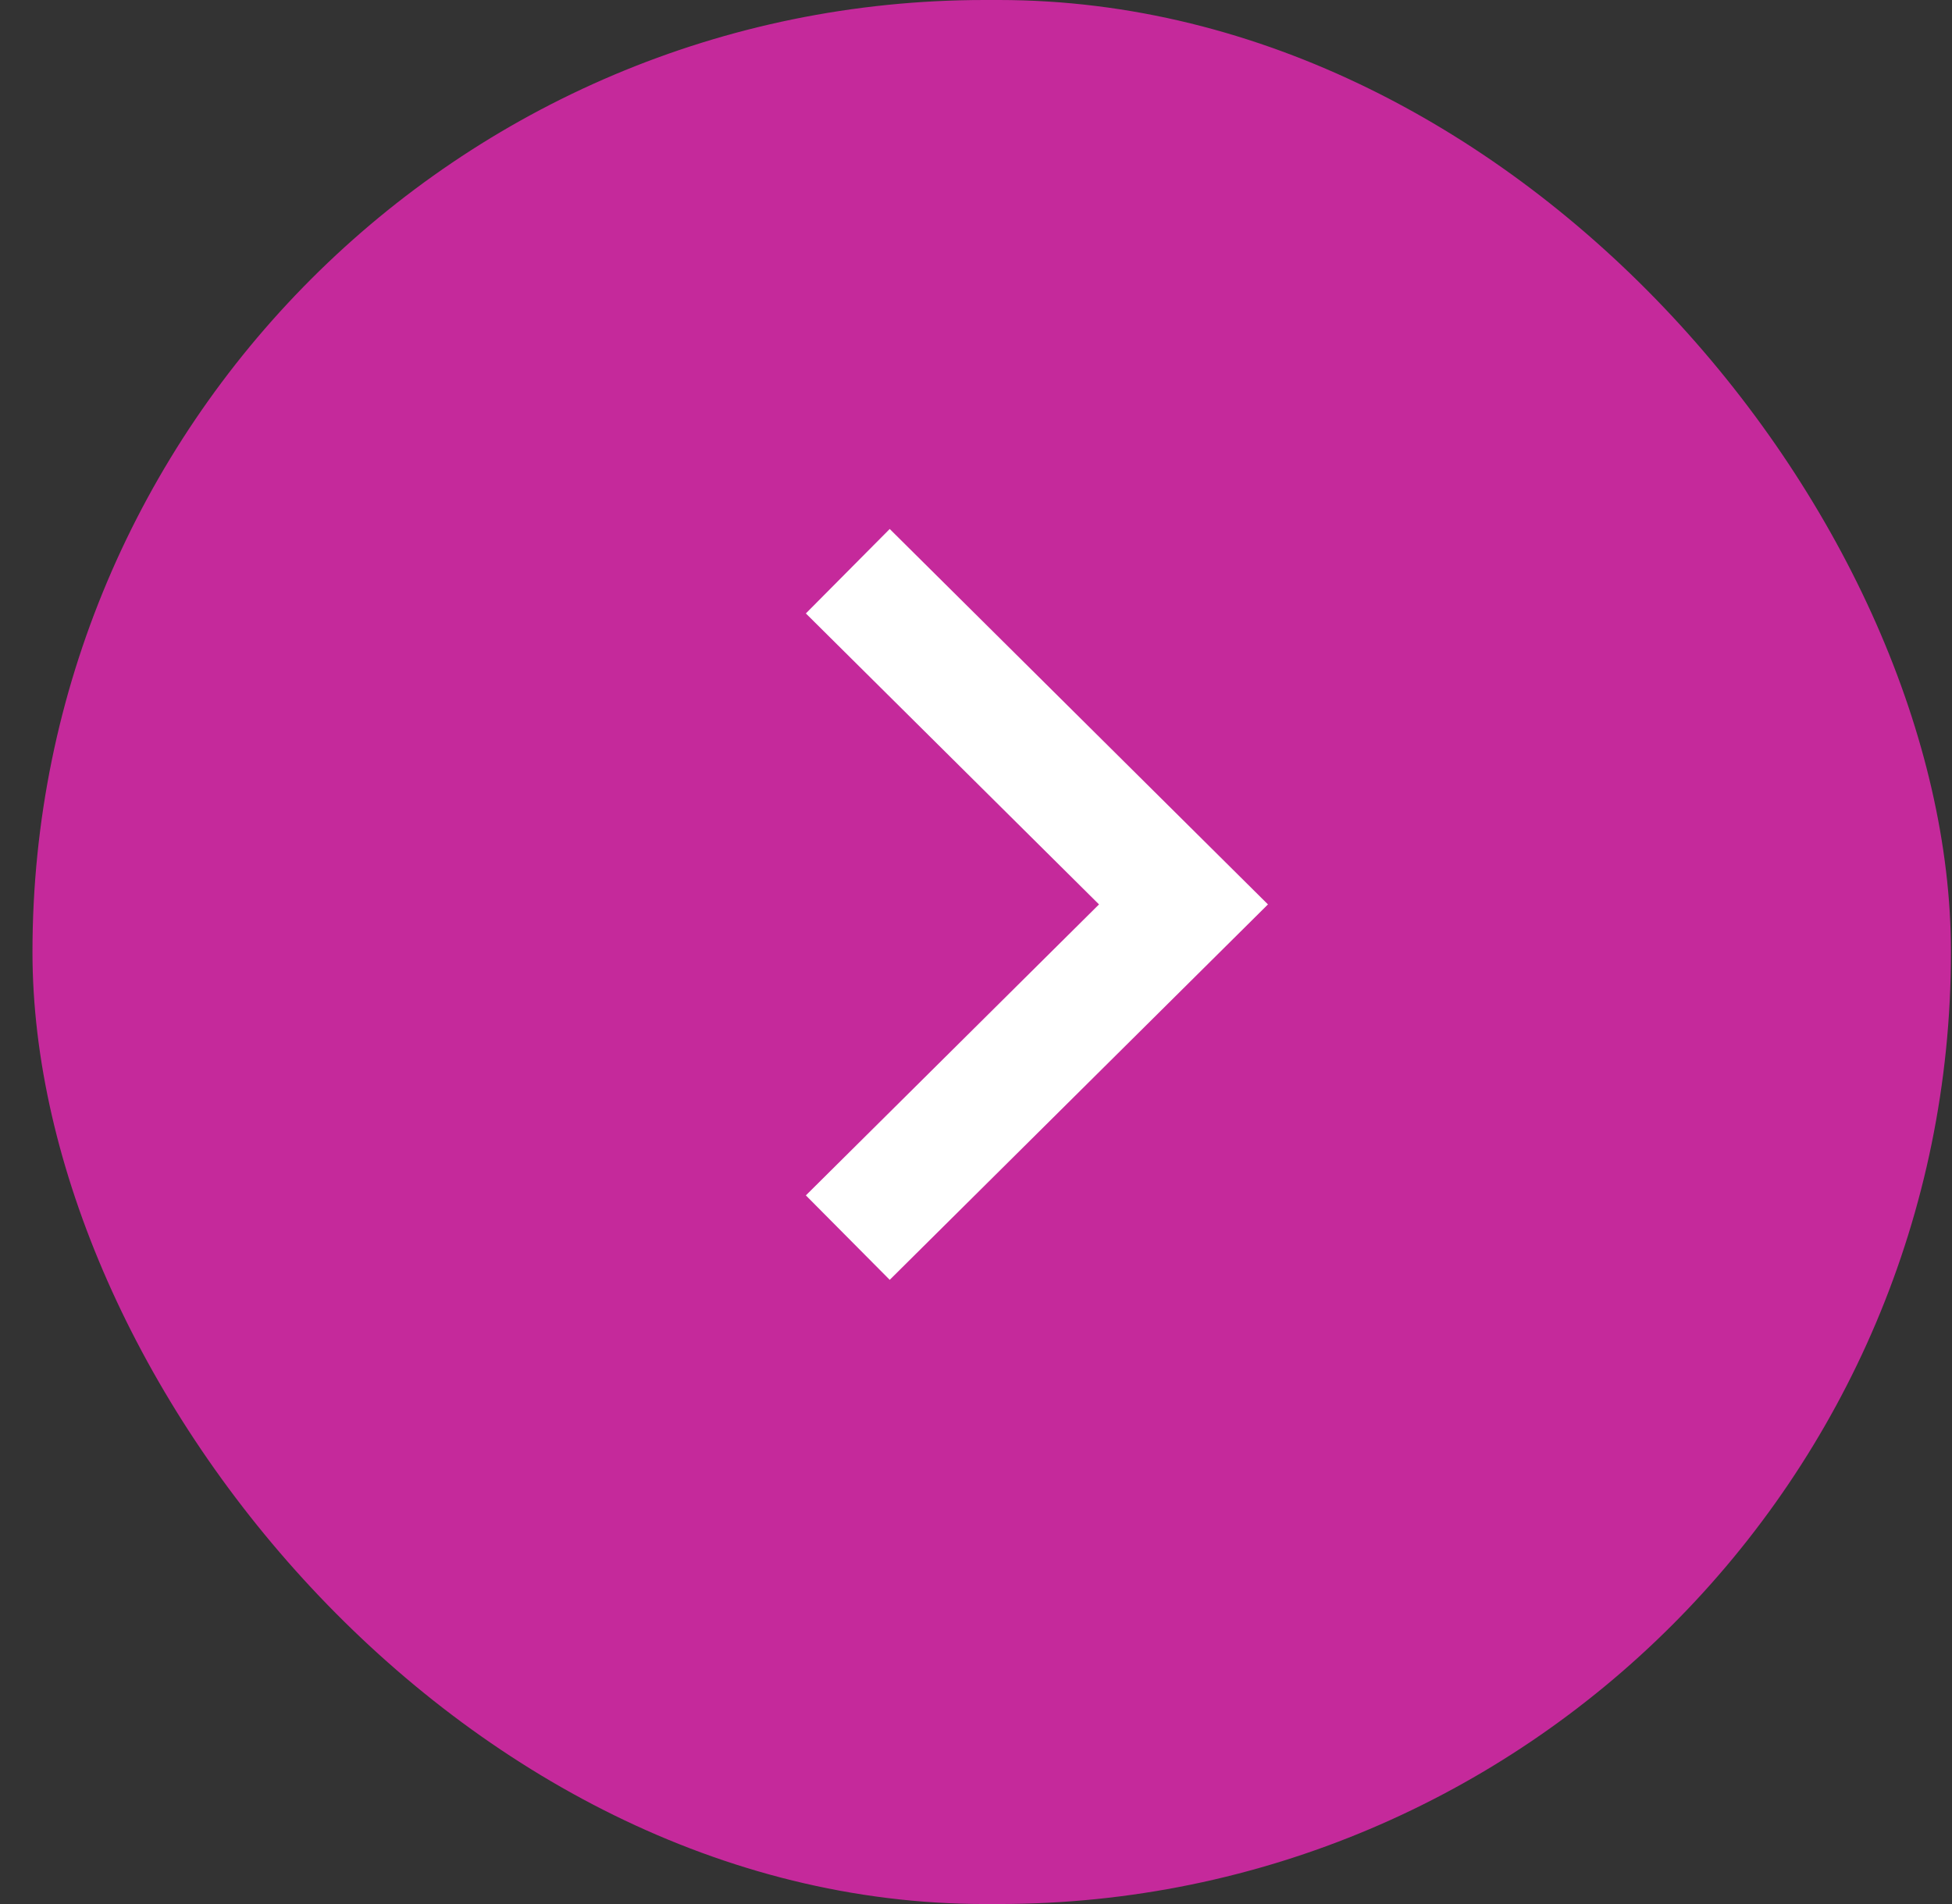
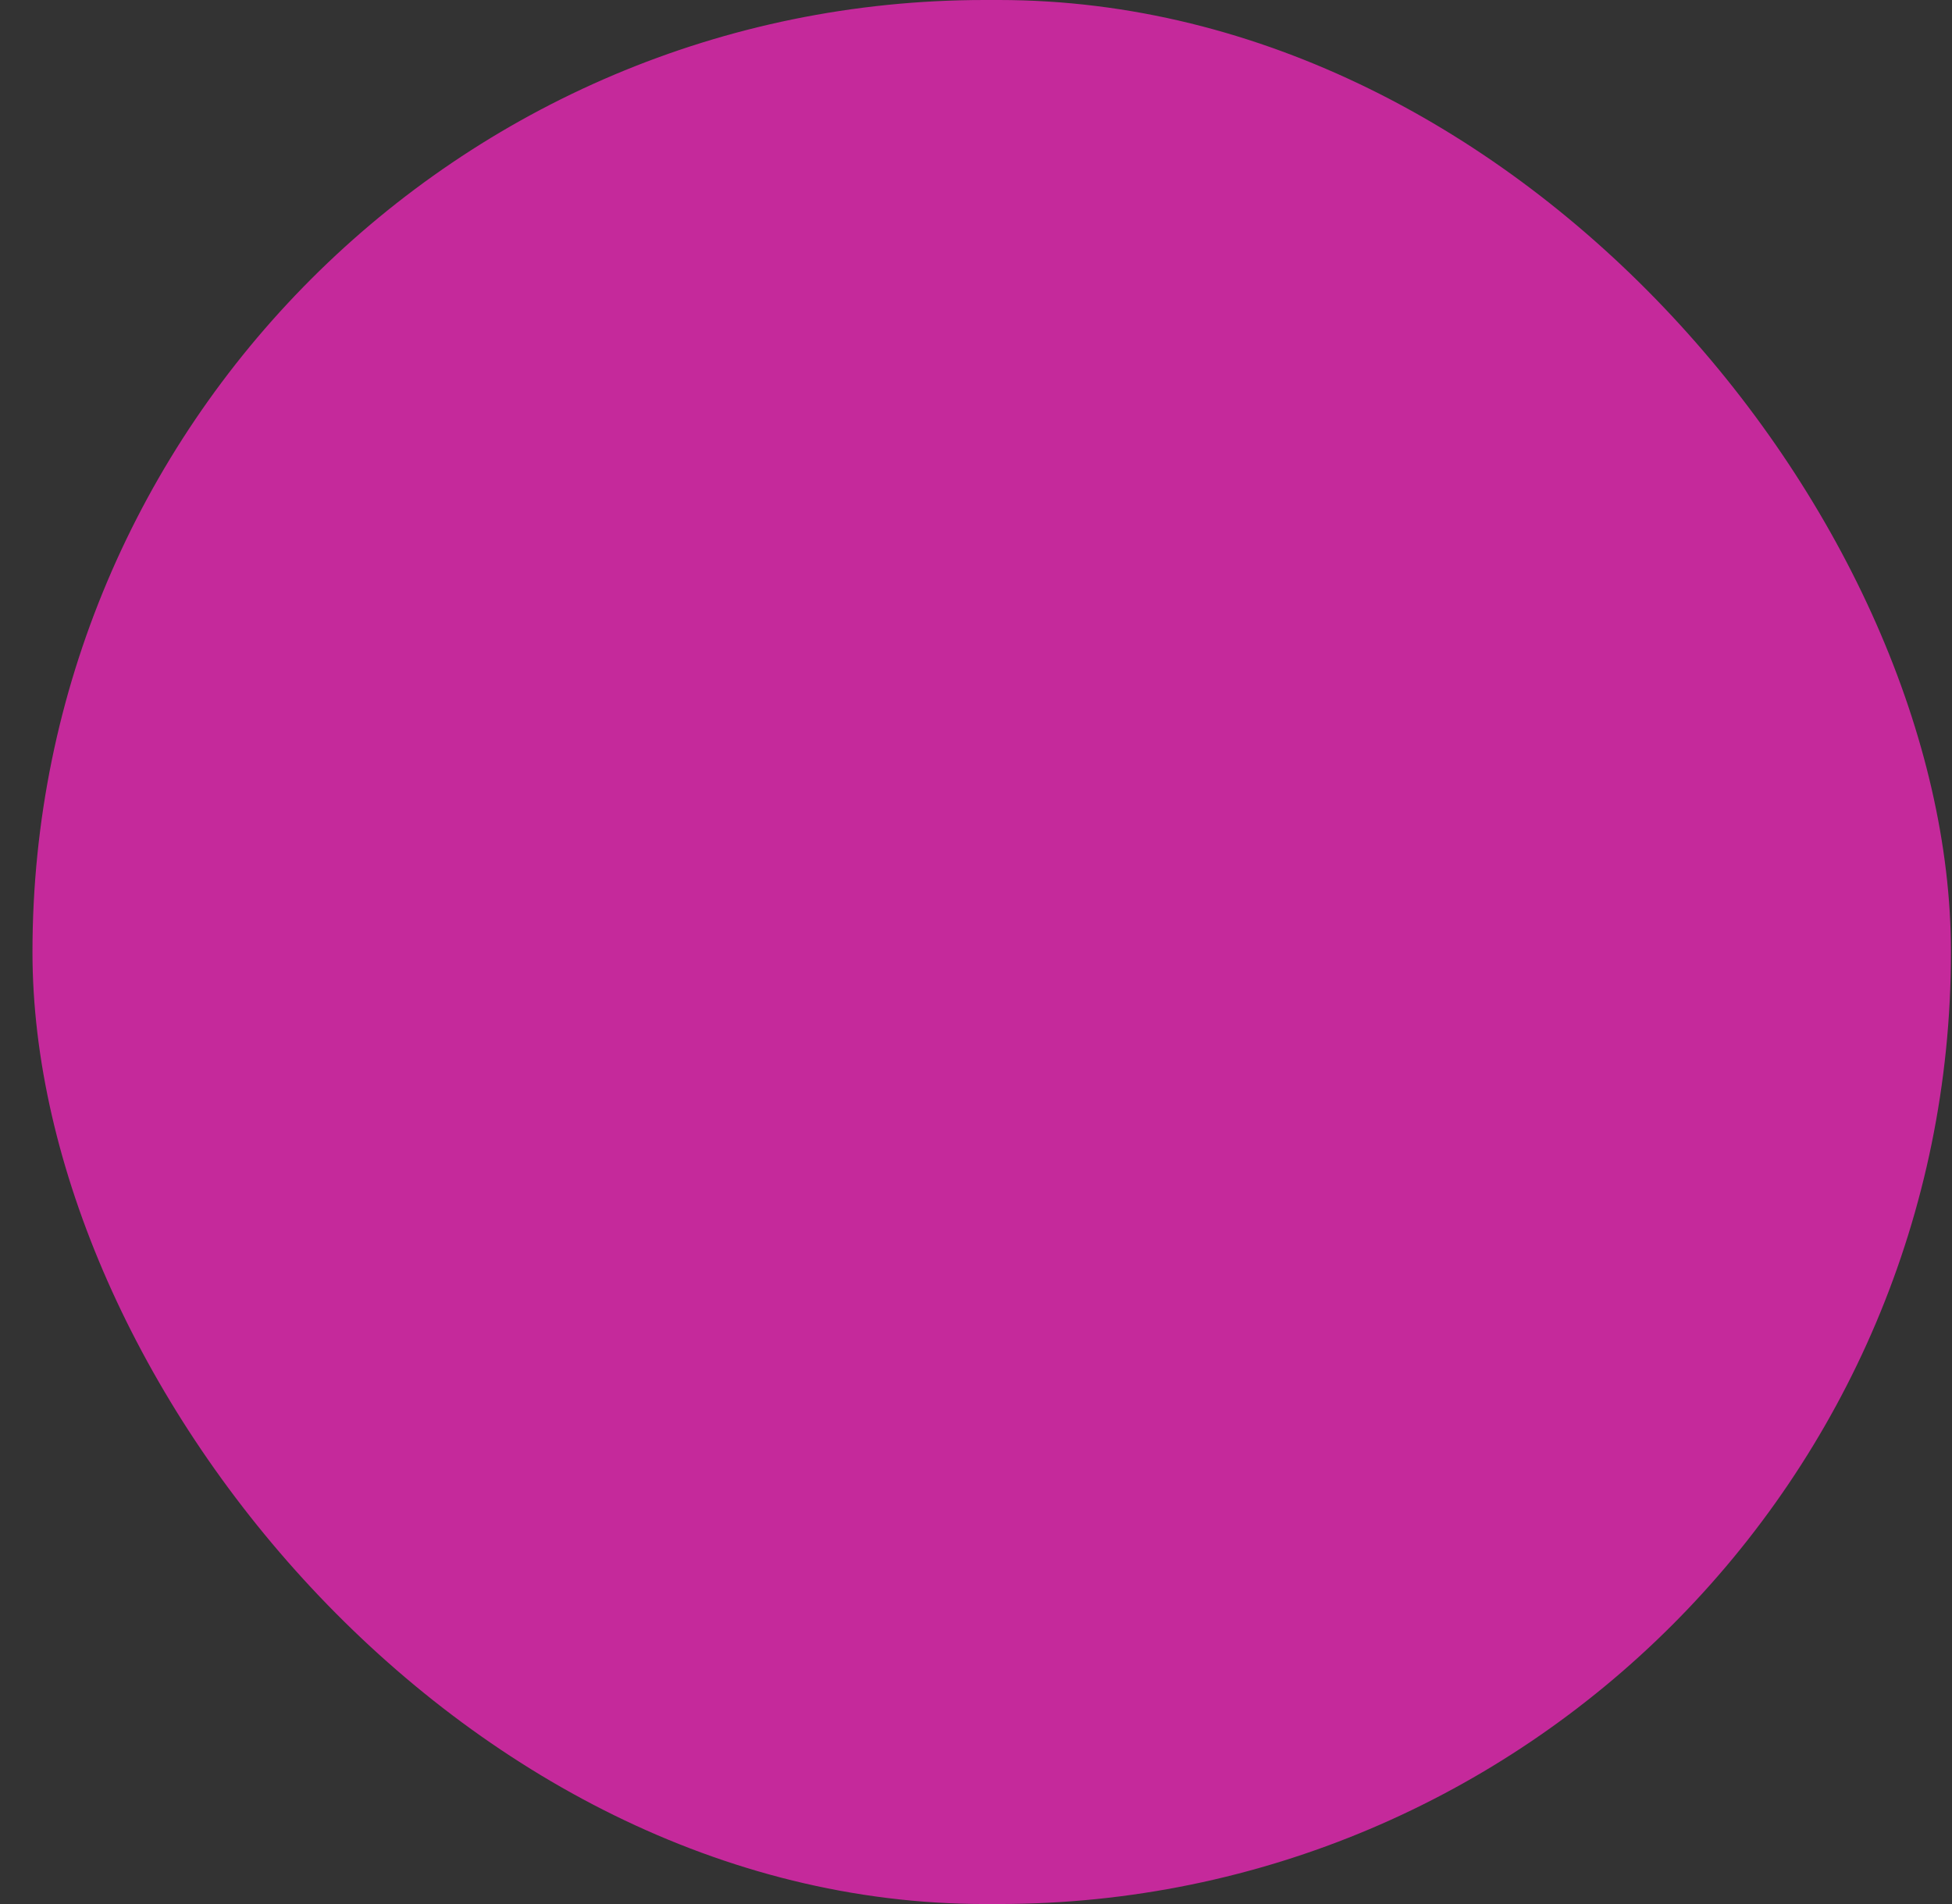
<svg xmlns="http://www.w3.org/2000/svg" width="41" height="40" viewBox="0 0 41 40" fill="none">
  <rect x="0" y="0" width="41" height="40" fill="#333333" stroke="none" />
  <rect x="0.682" width="40.296" height="40" rx="20" fill="#C5299B" />
-   <path d="M17.807 12L24.858 19L17.807 26" stroke="white" stroke-width="2.5" />
</svg>